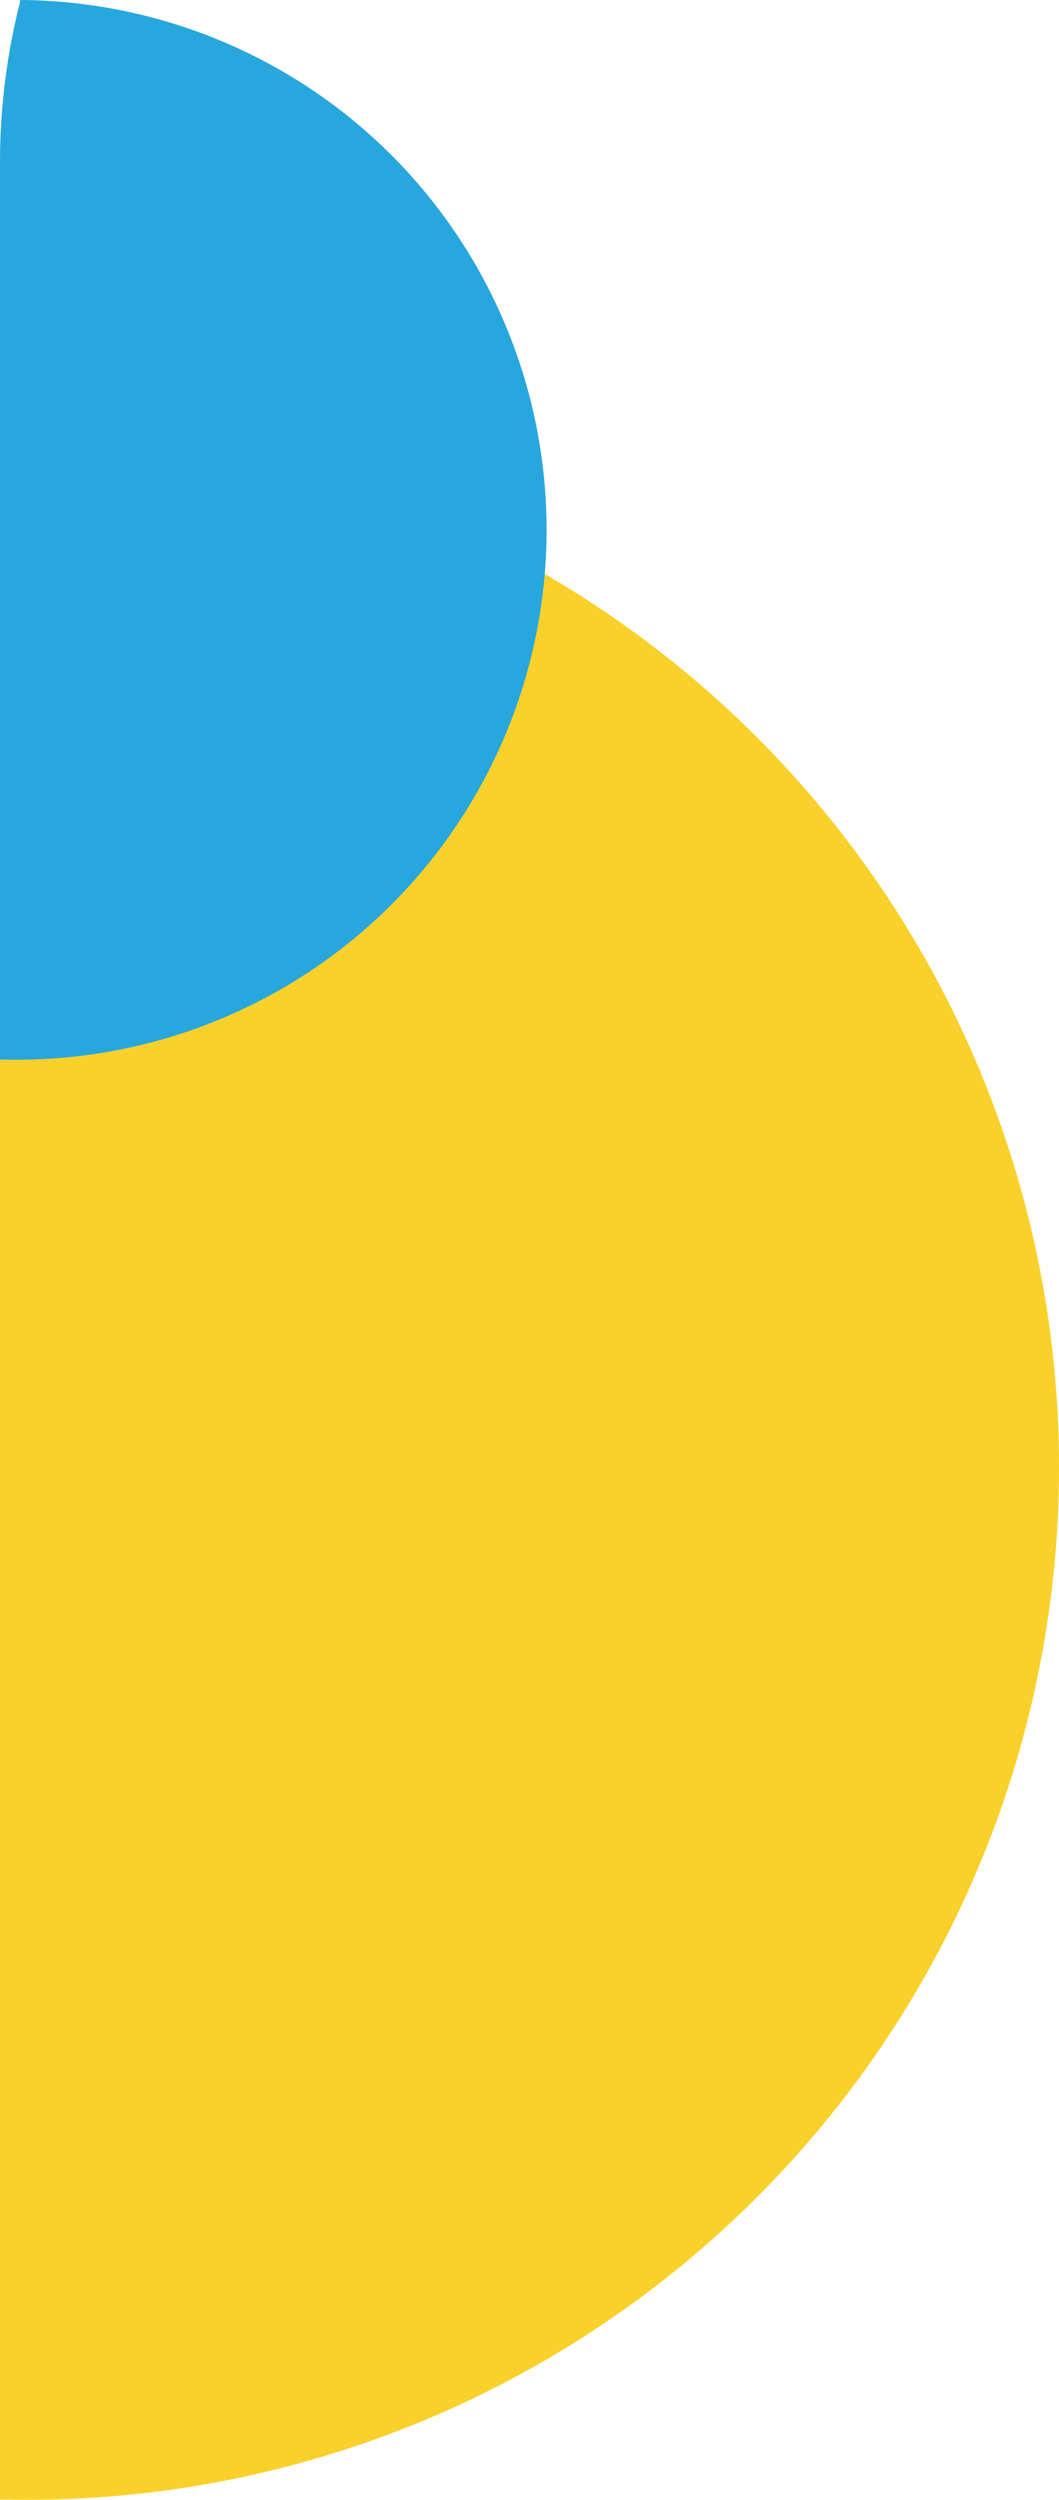
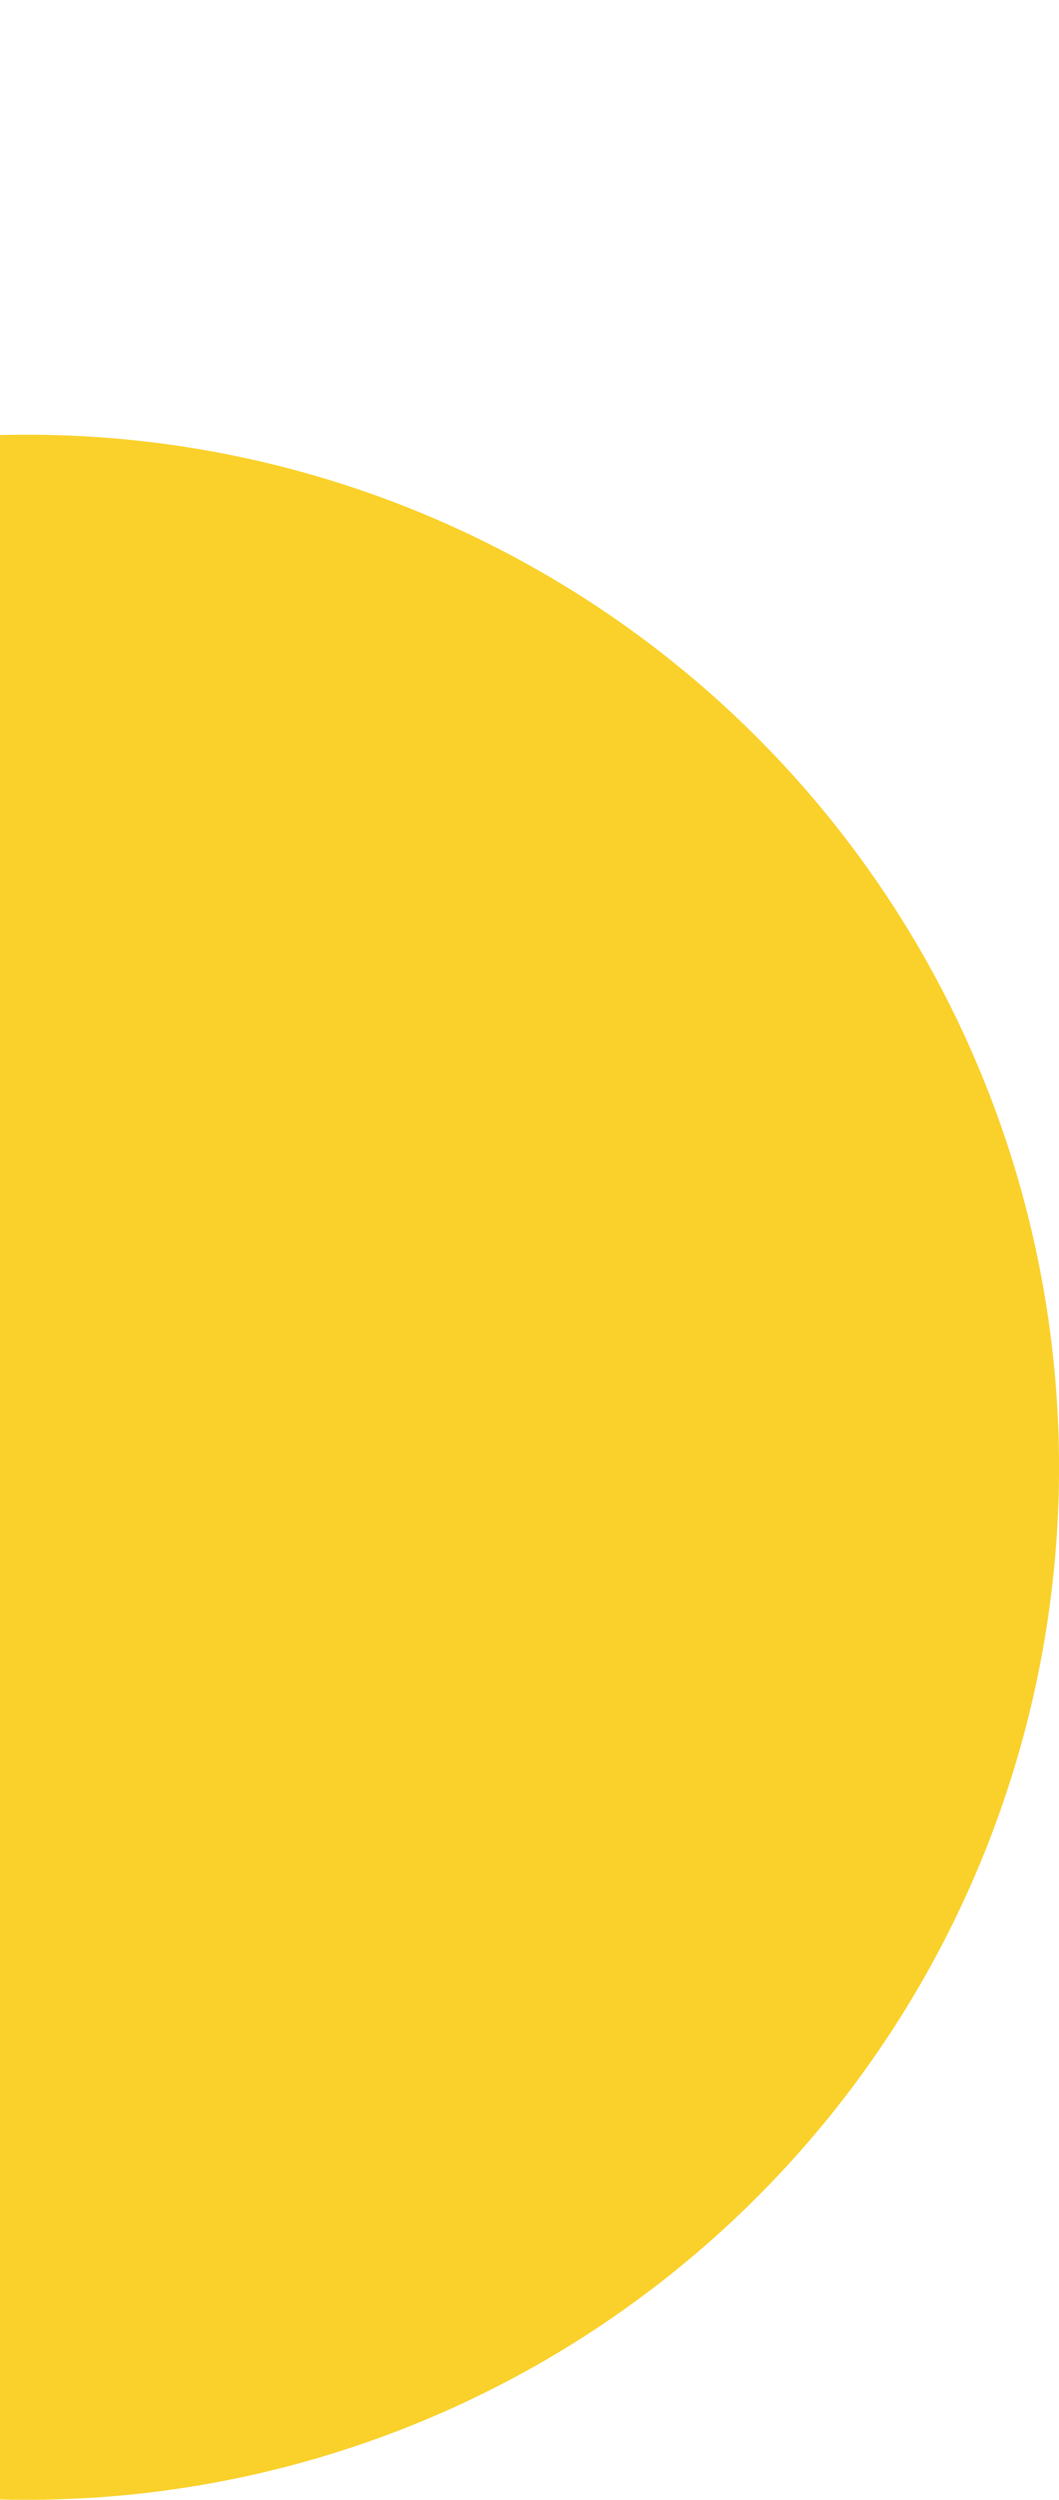
<svg xmlns="http://www.w3.org/2000/svg" width="38.999" height="92" viewBox="0 0 38.999 92">
  <g>
    <path fill="#fad12a" d="M4427 11099.987v-75.975q.5-.013 1-.013a38 38 0 0 1 0 76q-.5.001-1-.012z" transform="translate(0 -18) translate(-4427 -10990)" />
-     <path fill="#28a7df" d="M4409 11046.994V11014a24.045 24.045 0 0 1 .756-6 19.5 19.5 0 0 1-.256 39c-.166 0-.333 0-.5-.006z" transform="translate(0 -18) translate(-4409 -10990)" />
  </g>
</svg>